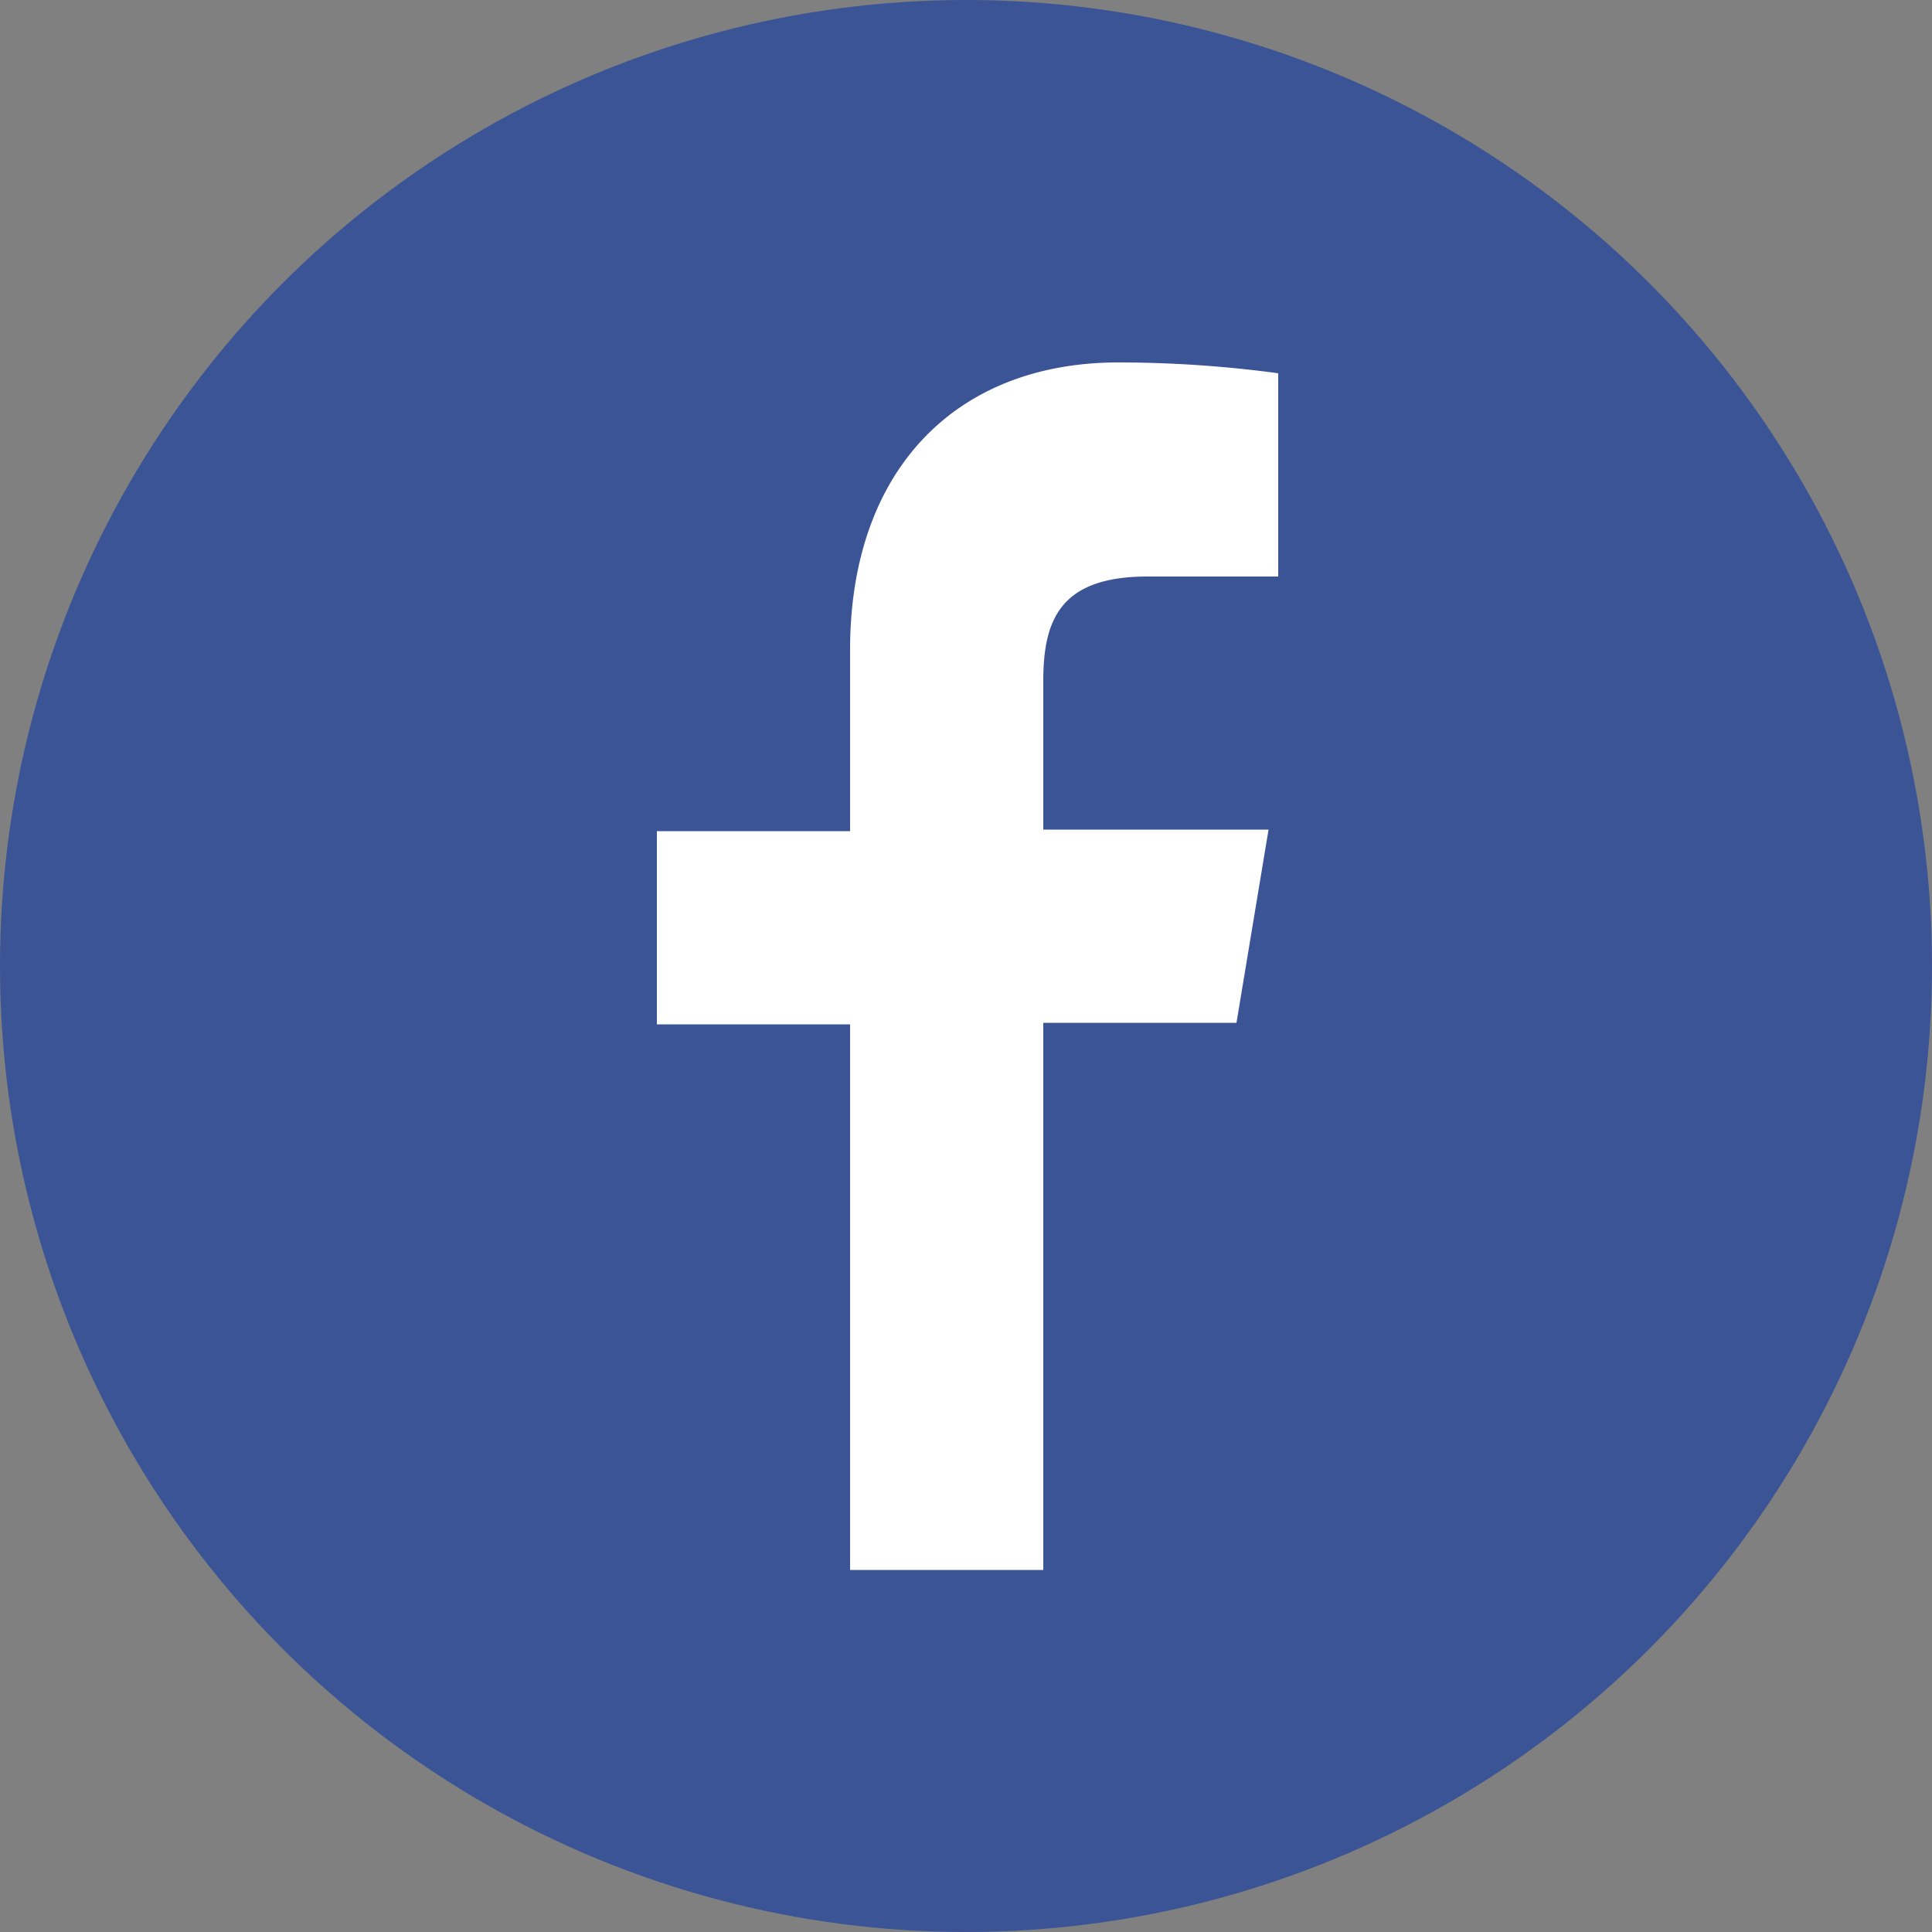
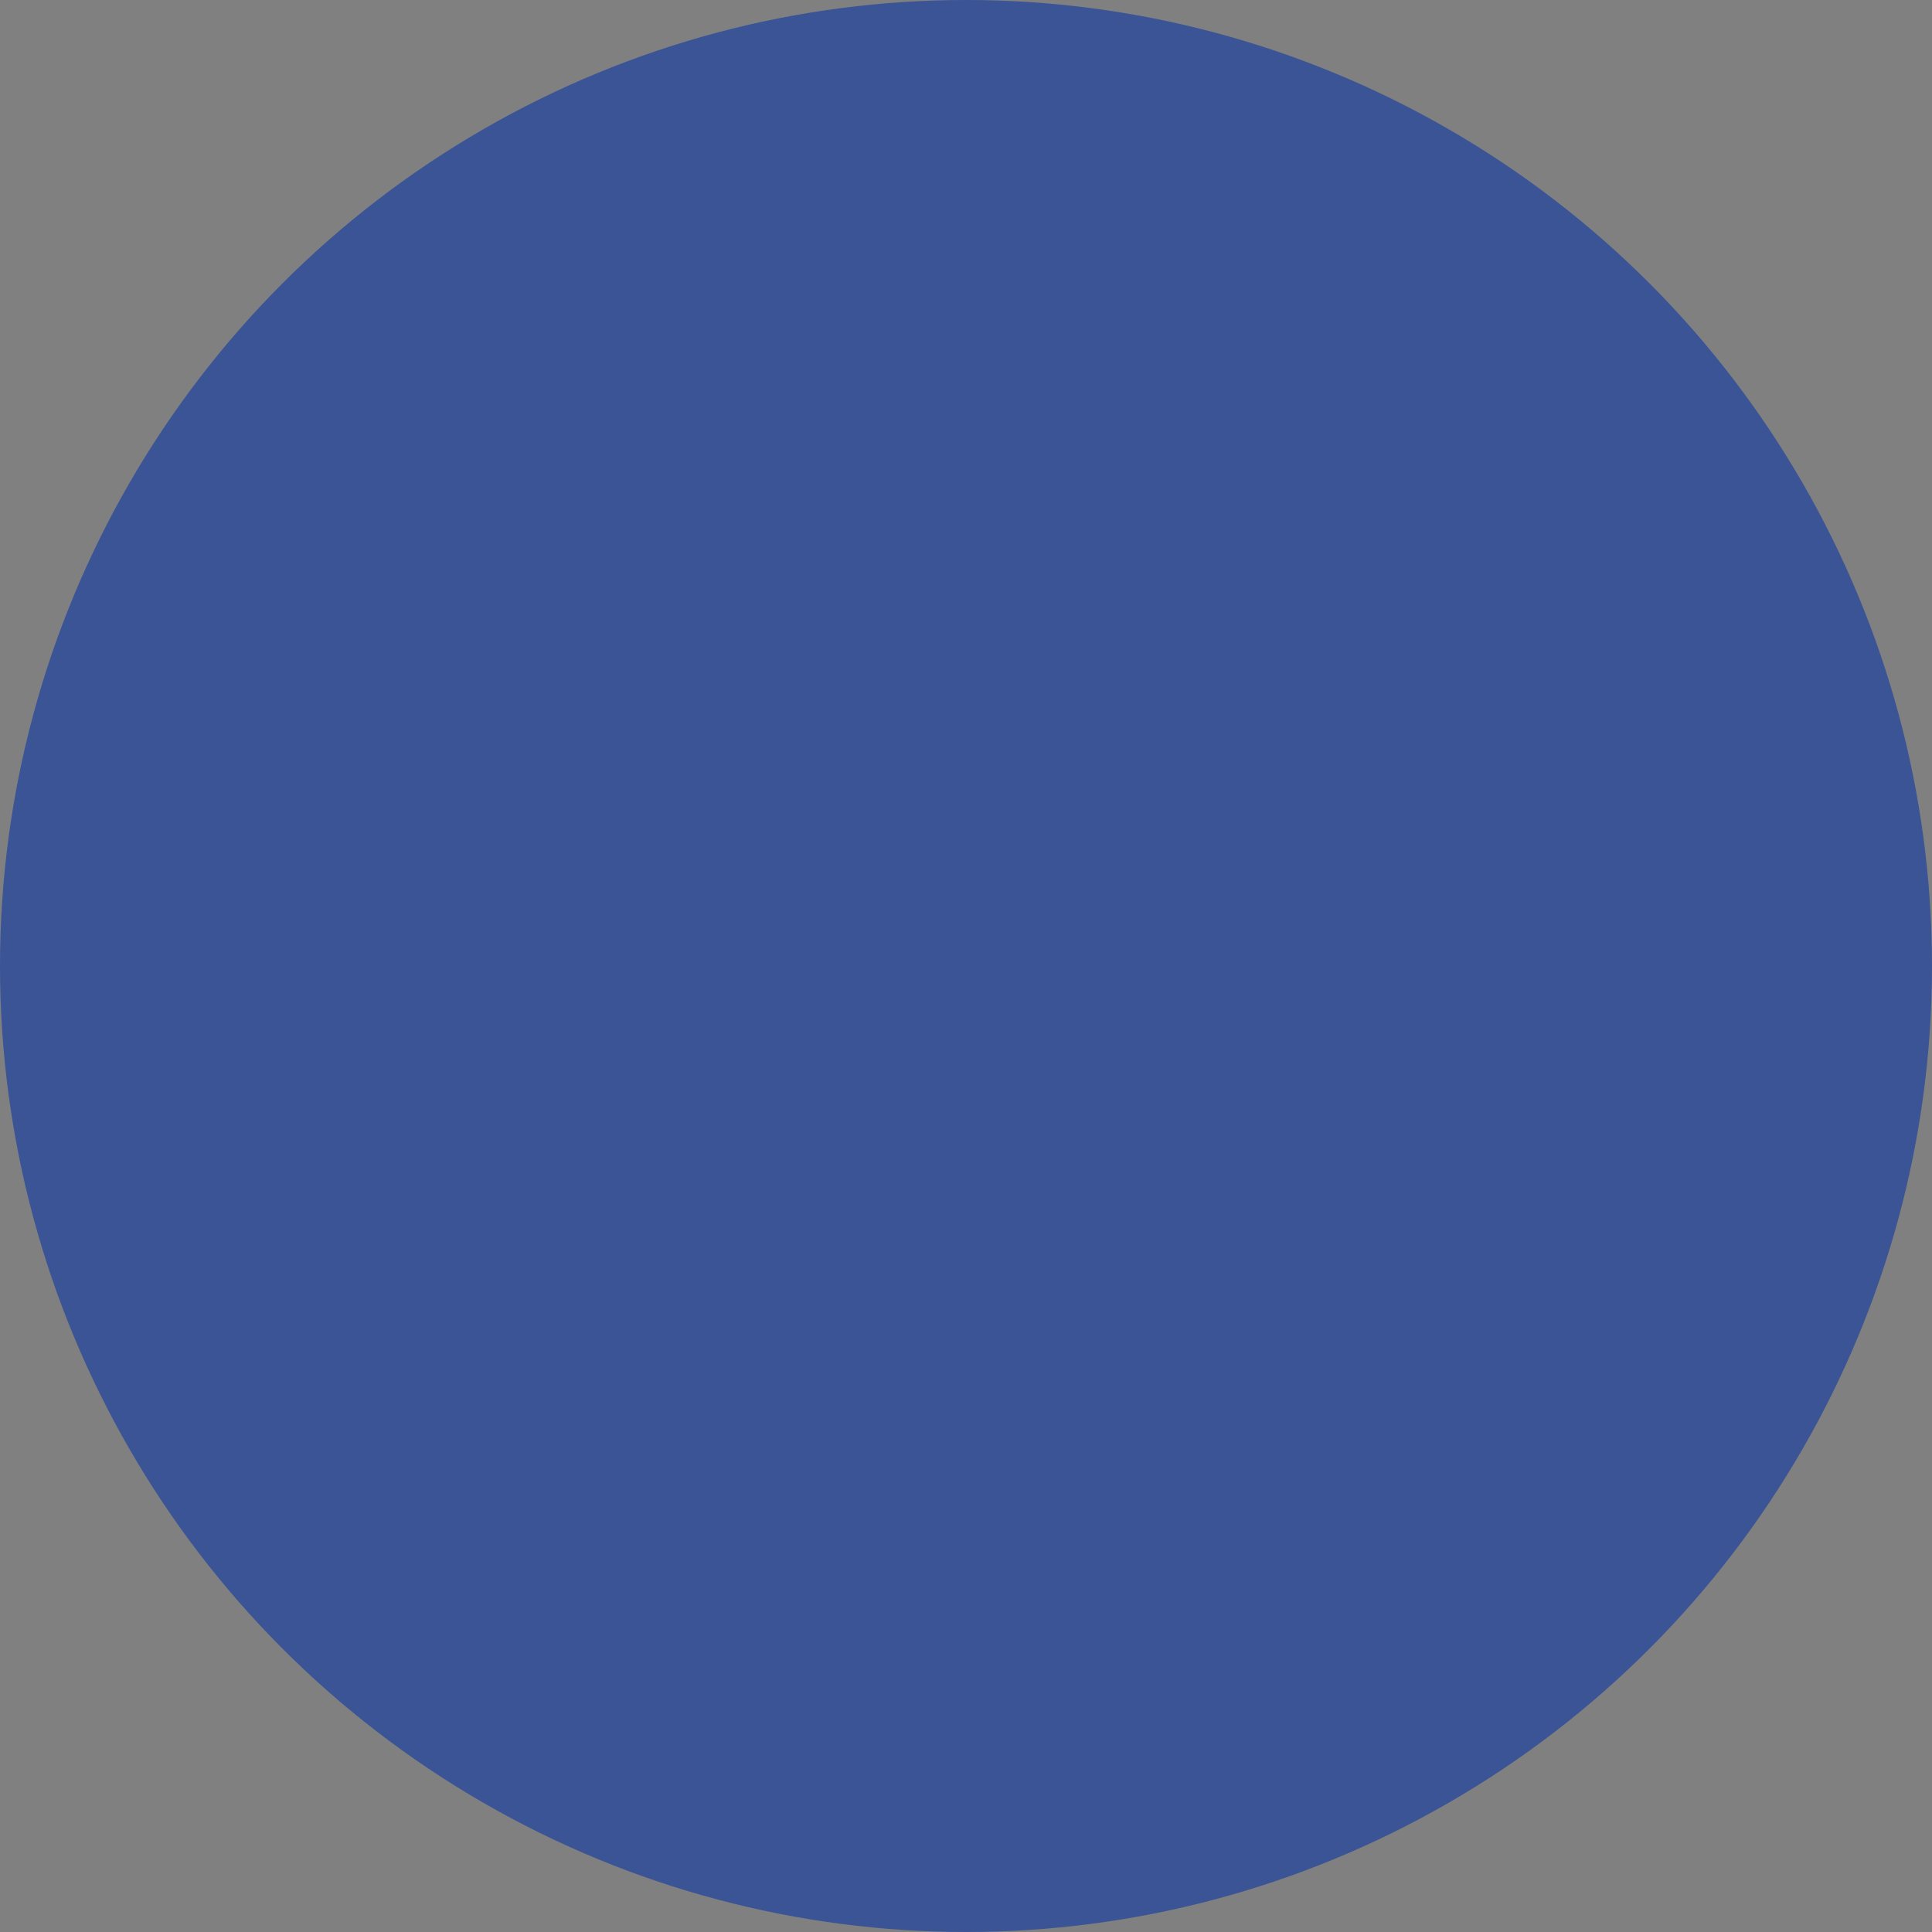
<svg xmlns="http://www.w3.org/2000/svg" viewBox="0 0 50 50">
  <rect x="0" y="0" width="50" height="50" fill="#808080" stroke="none" />
  <defs>
    <style>.cls-1{fill:#3a5495;}.cls-2{fill:#fff;}</style>
  </defs>
  <title>facebook</title>
  <g id="Layer_2" data-name="Layer 2">
    <g id="Layer_1-2" data-name="Layer 1">
      <circle class="cls-1" cx="25" cy="25" r="25" />
-       <path class="cls-2" d="M22,40.63V26.51h-5v-5h5V16.82c0-4.68,2.76-7.44,6.94-7.44a31,31,0,0,1,4.14.28v5.26H29.7c-2.27,0-2.7,1.13-2.7,2.71v3.84h5.83l-.83,5H27V40.63Z" />
    </g>
  </g>
</svg>